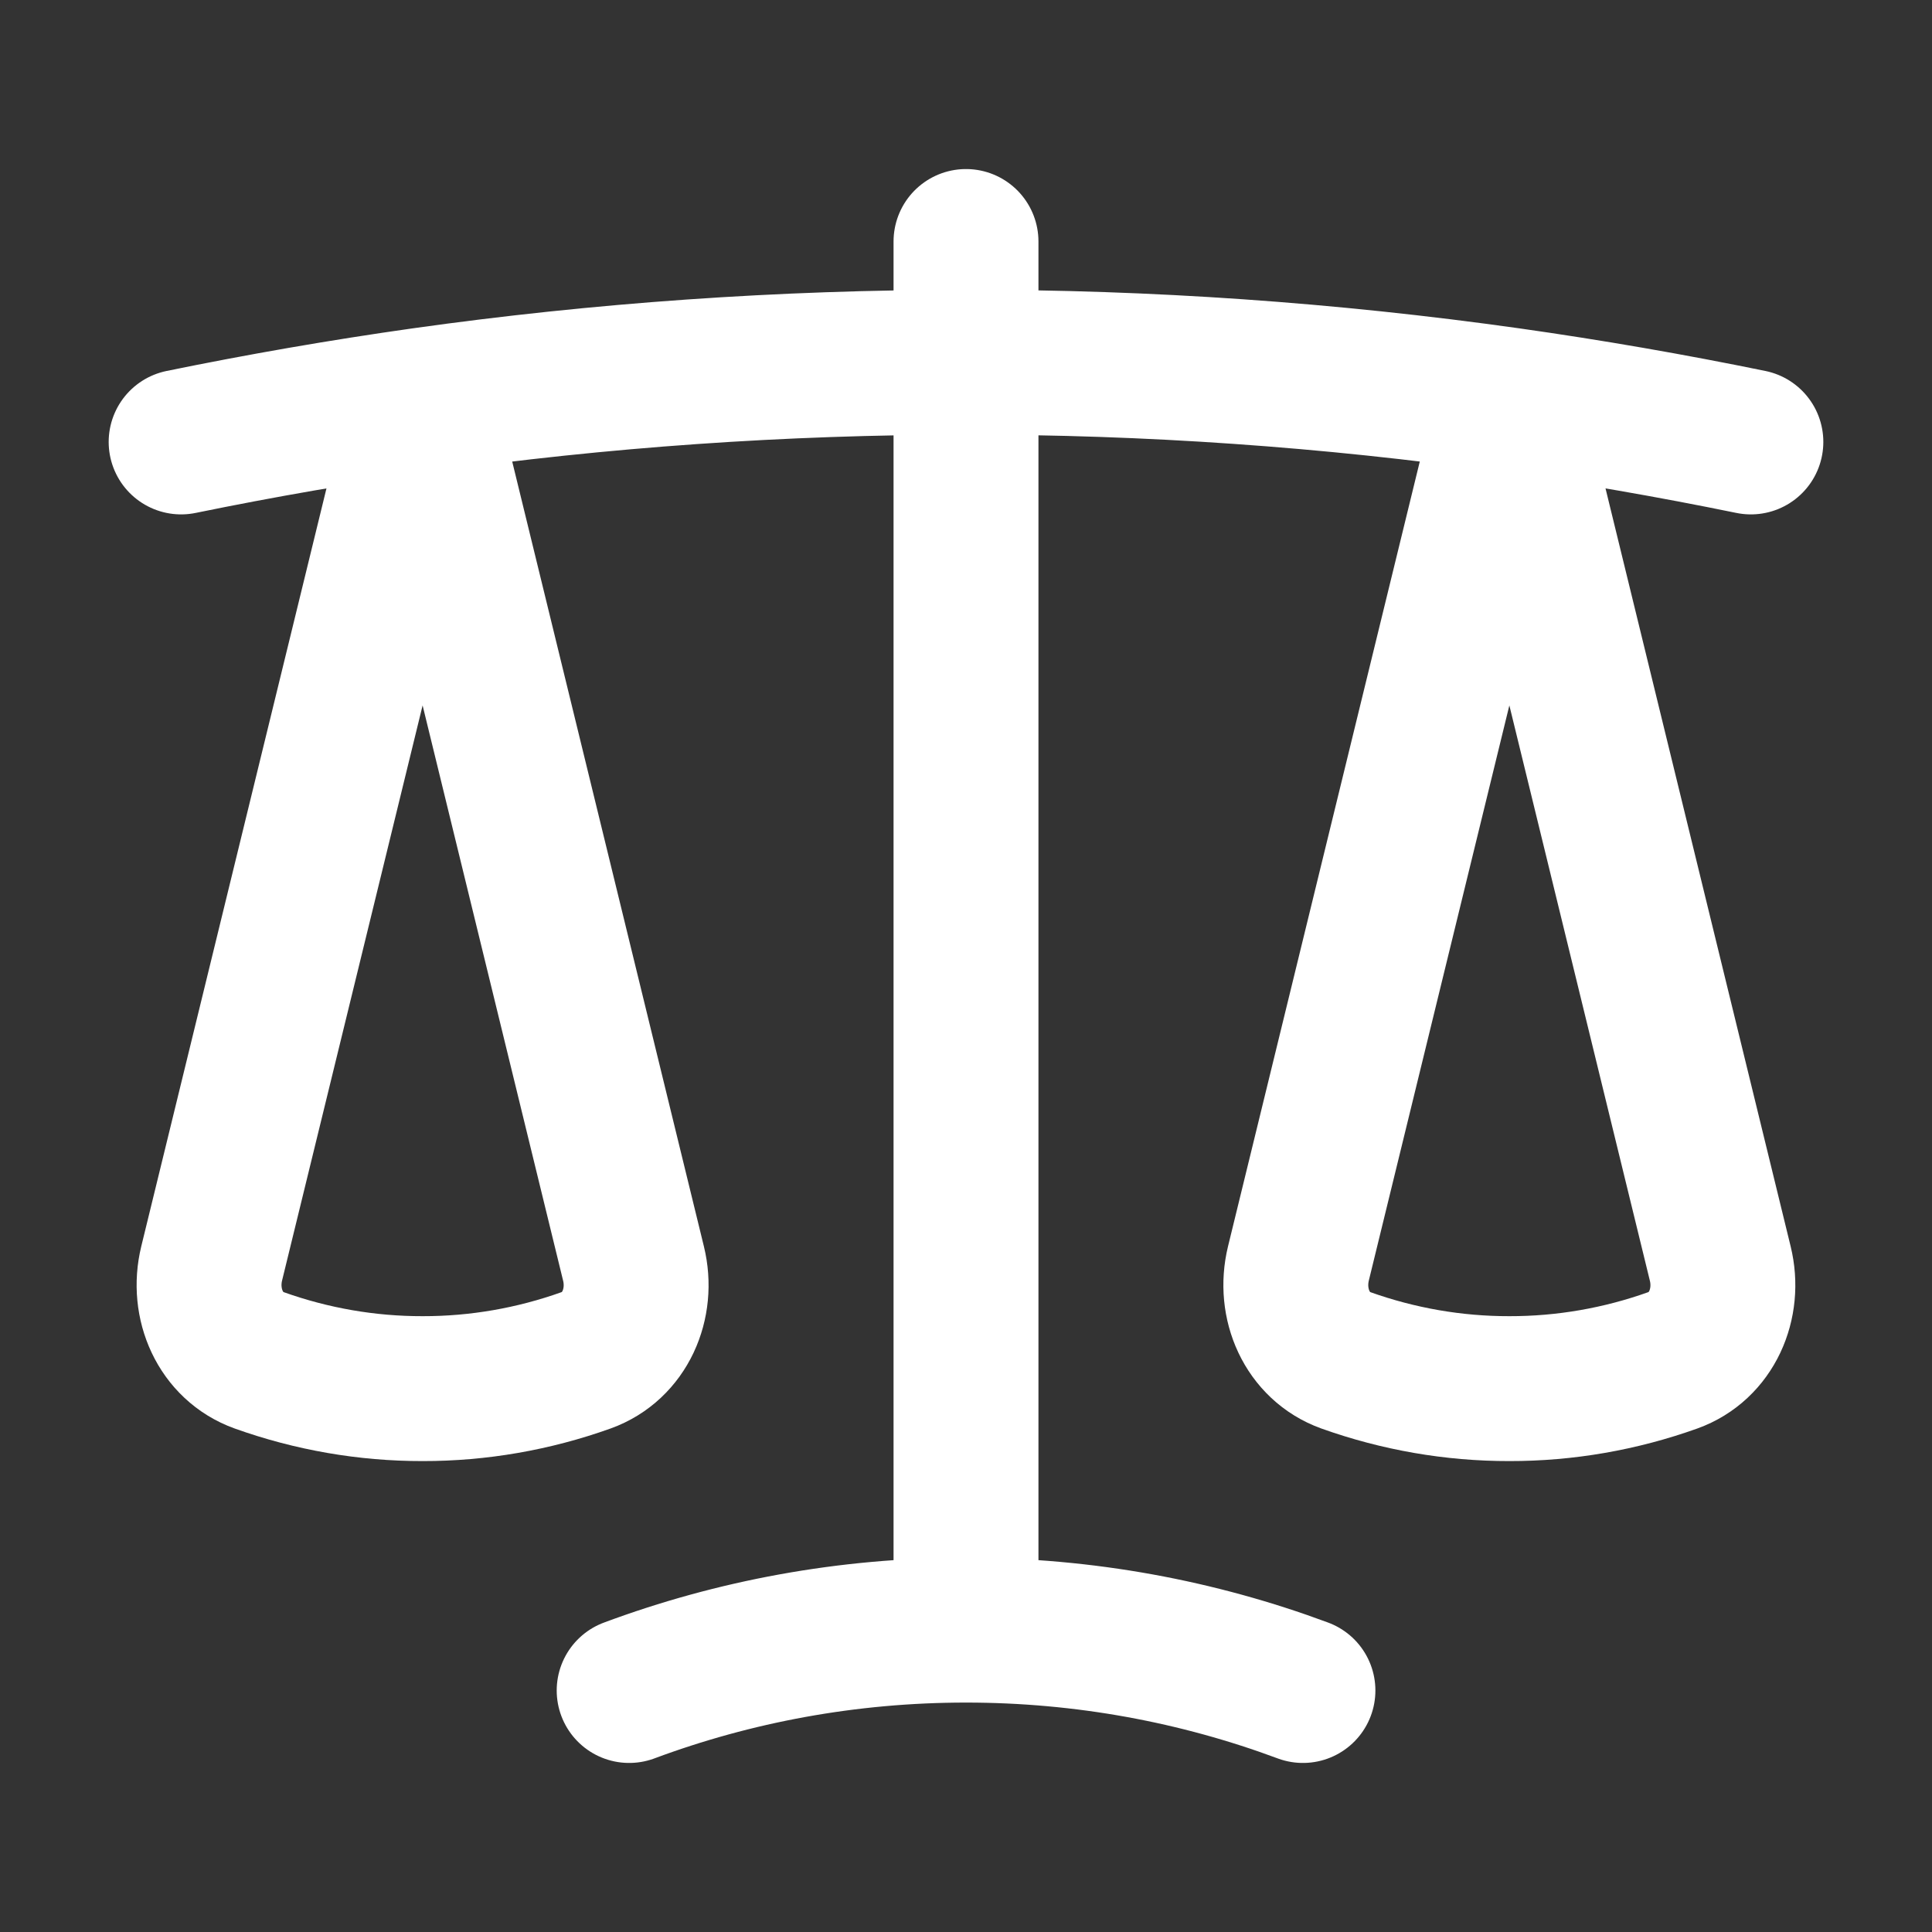
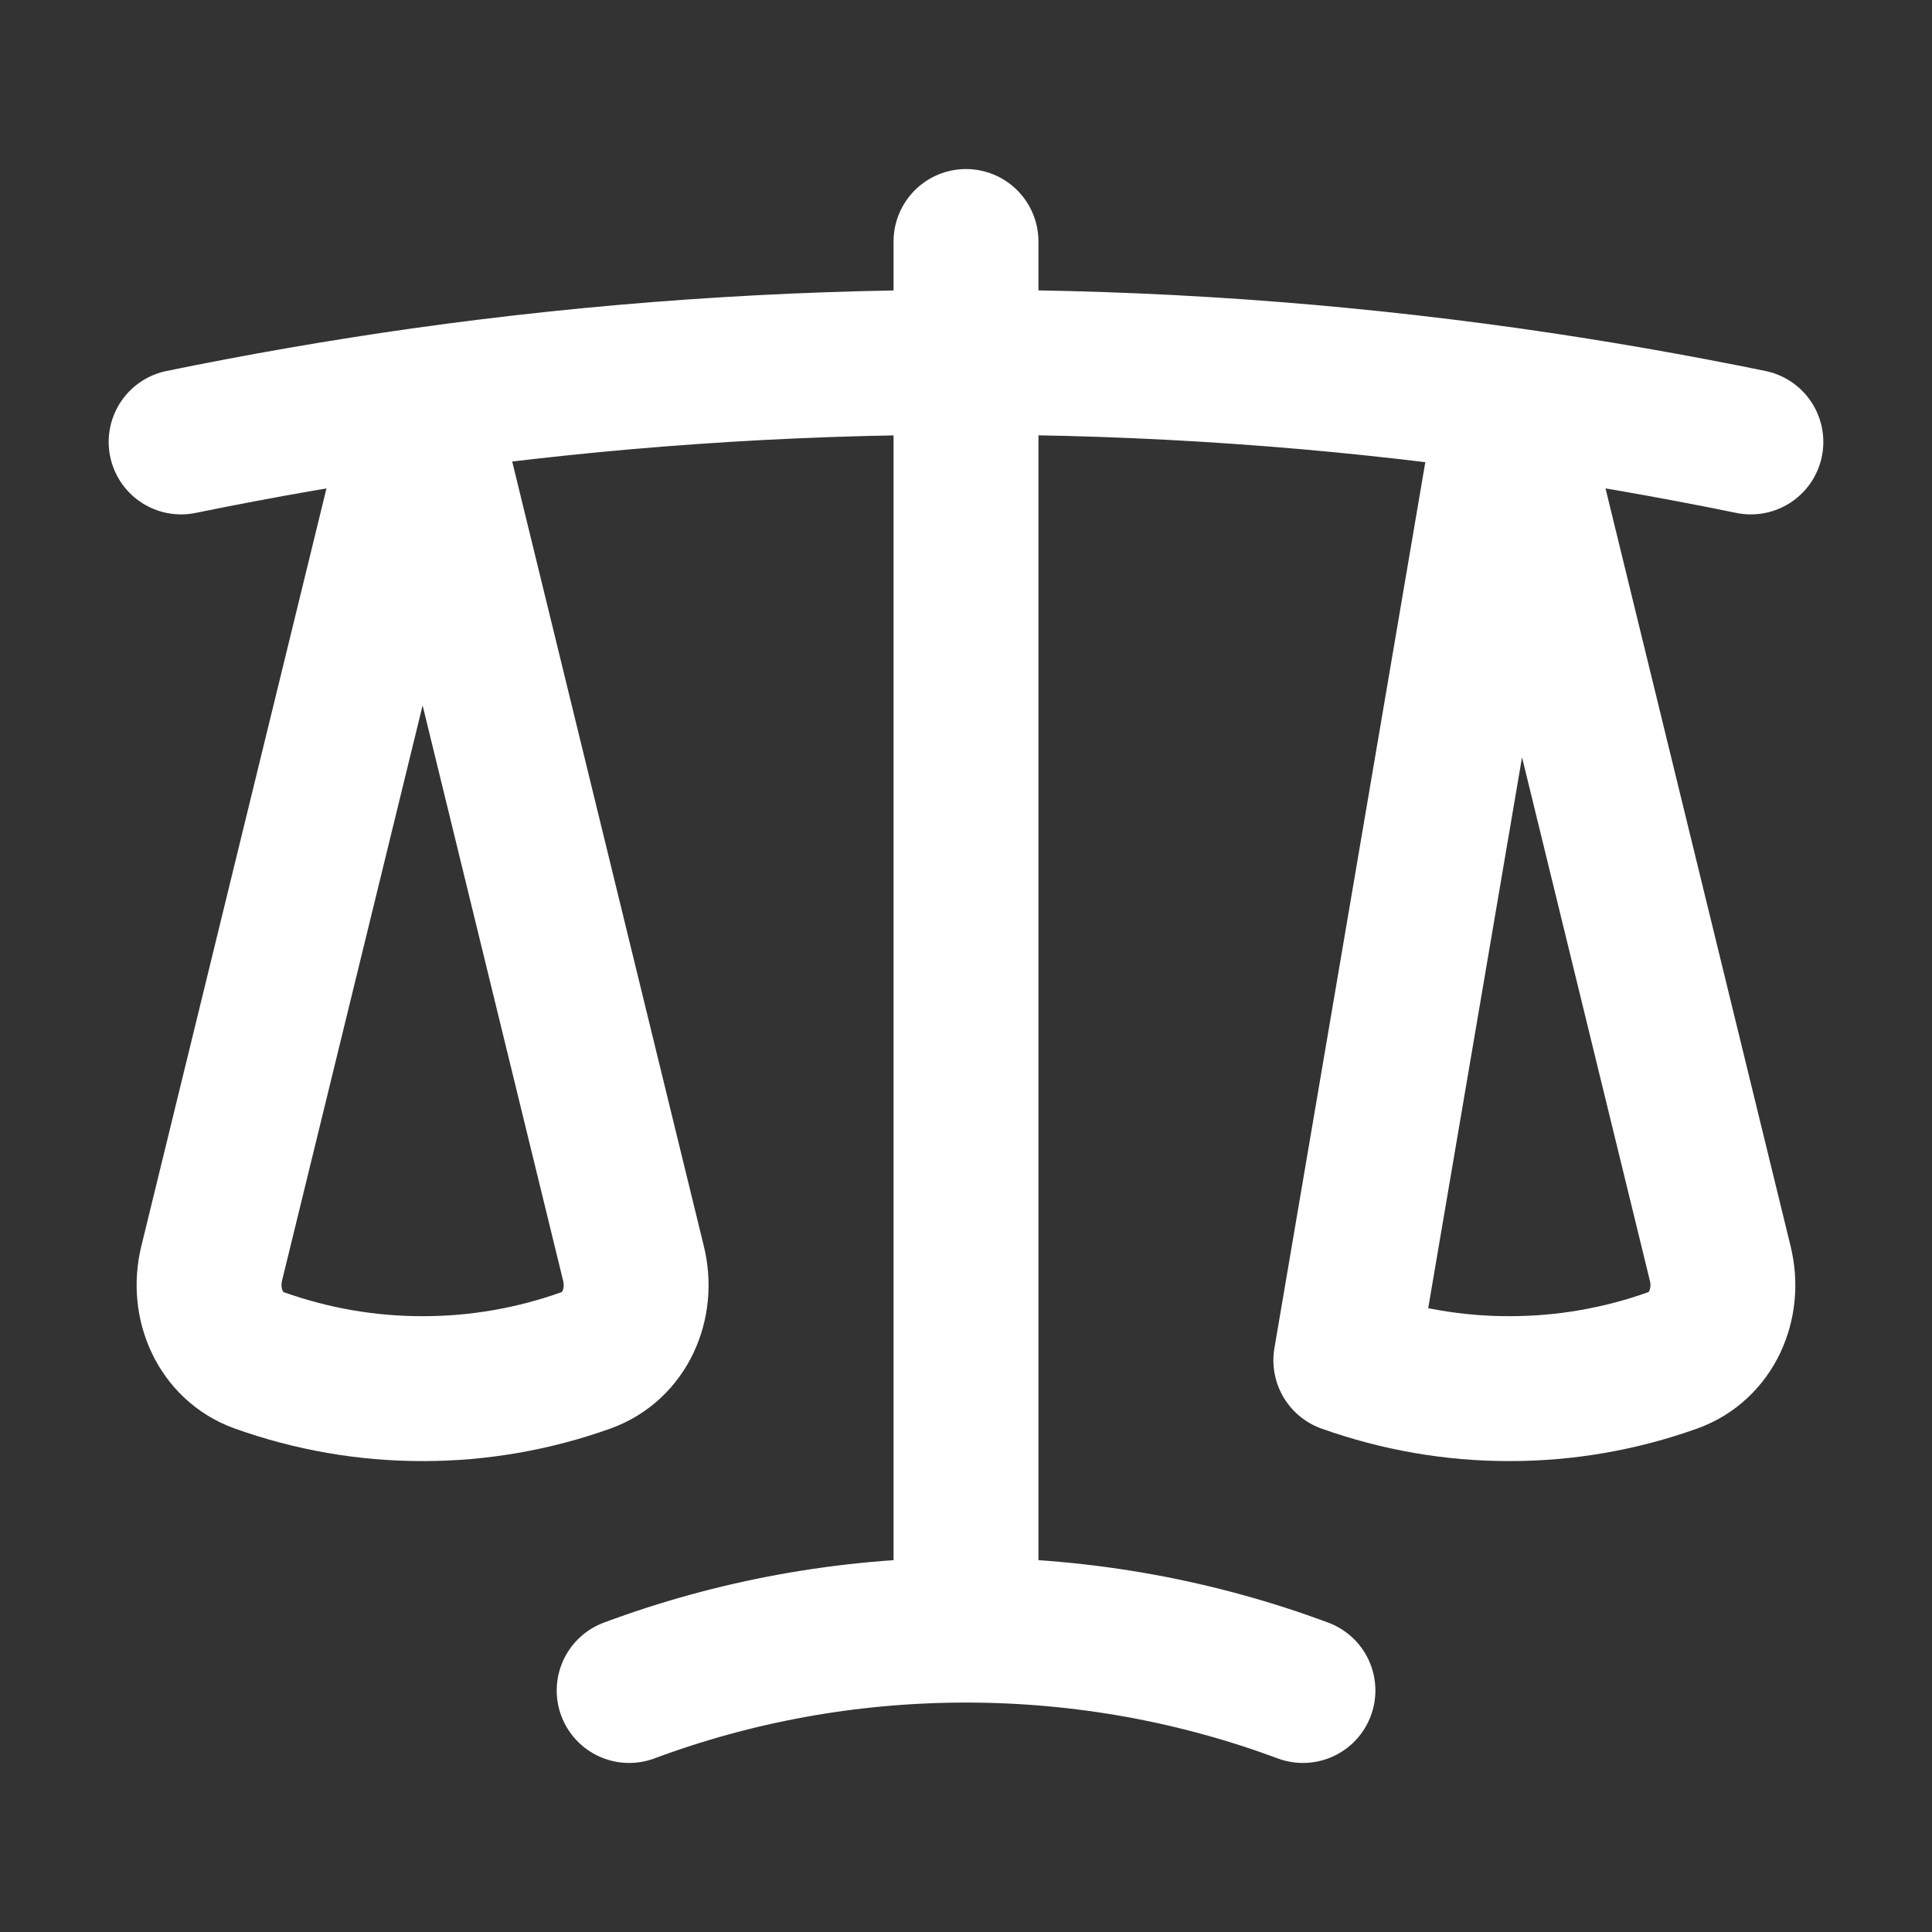
<svg xmlns="http://www.w3.org/2000/svg" width="20" height="20" viewBox="0 0 20 20" fill="none">
  <rect x="0" y="0" width="20" height="20" fill="#333333" stroke="none" />
-   <path d="M10 2.5V16.875M10 16.875C8.773 16.875 7.598 17.096 6.513 17.5M10 16.875C11.227 16.875 12.402 17.096 13.488 17.5M15.625 4.142C13.761 3.879 11.882 3.748 10 3.75C8.091 3.75 6.213 3.883 4.375 4.142M15.625 4.142C16.467 4.261 17.3 4.406 18.125 4.575M15.625 4.142L17.808 13.08C17.91 13.496 17.72 13.937 17.317 14.082C16.774 14.276 16.202 14.376 15.625 14.375C15.048 14.376 14.476 14.276 13.932 14.082C13.53 13.937 13.34 13.496 13.441 13.08L15.625 4.142ZM4.375 4.142C3.533 4.261 2.7 4.406 1.875 4.575M4.375 4.142L6.558 13.08C6.66 13.496 6.47 13.937 6.067 14.082C5.524 14.276 4.952 14.376 4.375 14.375C3.798 14.376 3.226 14.276 2.683 14.082C2.28 13.937 2.09 13.496 2.191 13.08L4.375 4.142Z" stroke="white" stroke-width="1.5" stroke-linecap="round" stroke-linejoin="round" />
+   <path d="M10 2.5V16.875M10 16.875C8.773 16.875 7.598 17.096 6.513 17.5M10 16.875C11.227 16.875 12.402 17.096 13.488 17.5M15.625 4.142C13.761 3.879 11.882 3.748 10 3.75C8.091 3.75 6.213 3.883 4.375 4.142M15.625 4.142C16.467 4.261 17.3 4.406 18.125 4.575M15.625 4.142L17.808 13.08C17.91 13.496 17.72 13.937 17.317 14.082C16.774 14.276 16.202 14.376 15.625 14.375C15.048 14.376 14.476 14.276 13.932 14.082L15.625 4.142ZM4.375 4.142C3.533 4.261 2.7 4.406 1.875 4.575M4.375 4.142L6.558 13.08C6.66 13.496 6.47 13.937 6.067 14.082C5.524 14.276 4.952 14.376 4.375 14.375C3.798 14.376 3.226 14.276 2.683 14.082C2.28 13.937 2.09 13.496 2.191 13.08L4.375 4.142Z" stroke="white" stroke-width="1.5" stroke-linecap="round" stroke-linejoin="round" />
</svg>